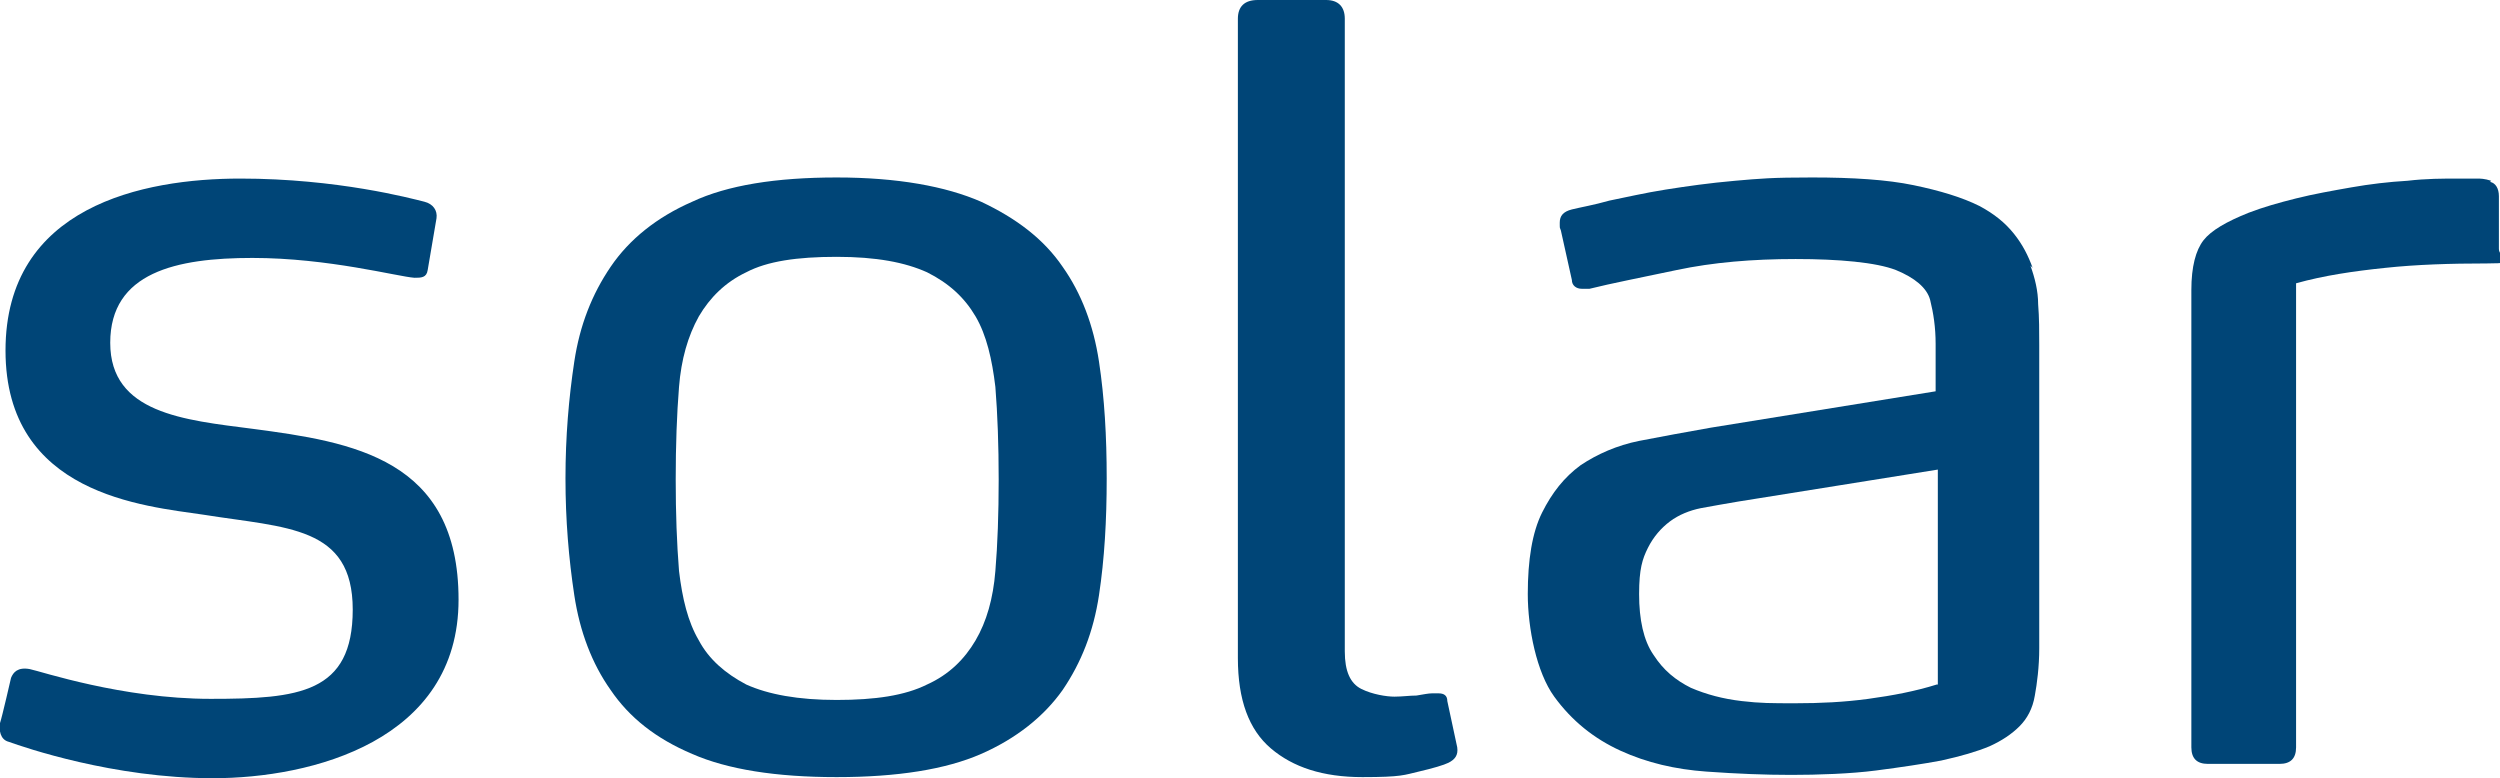
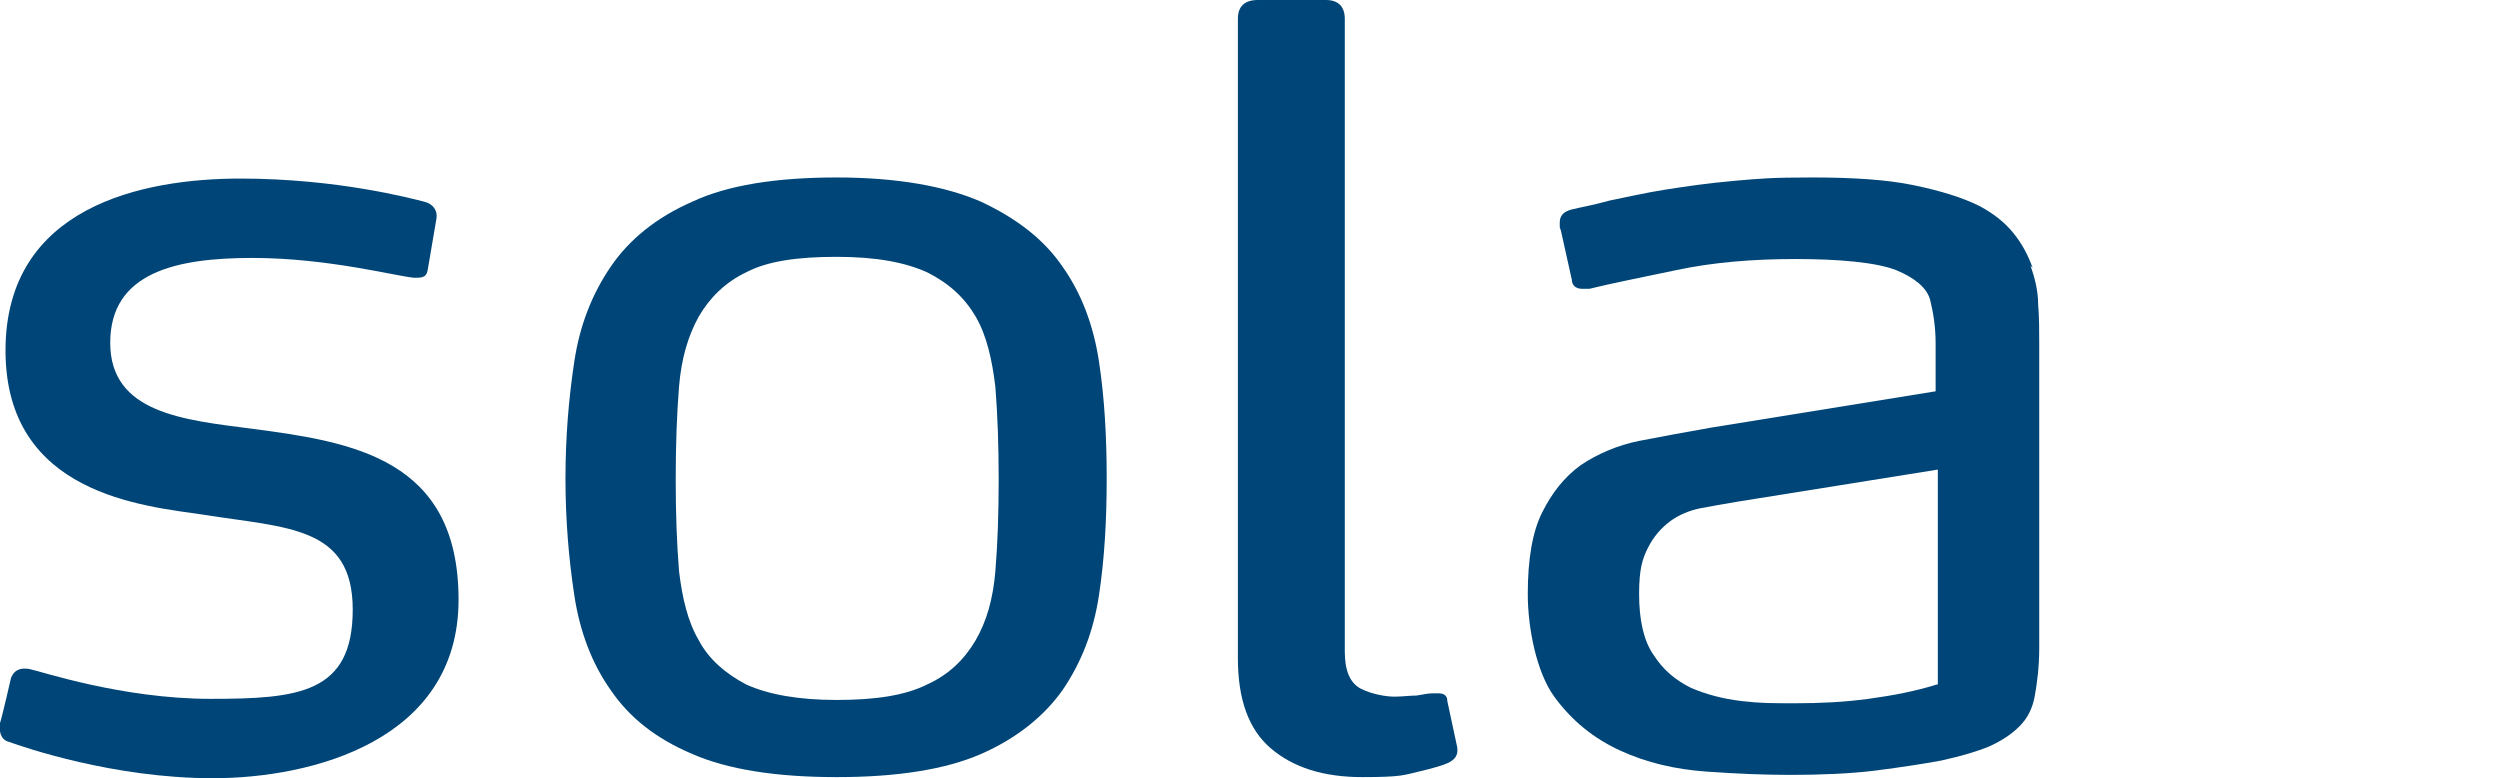
<svg xmlns="http://www.w3.org/2000/svg" id="Logo_wit" version="1.1" viewBox="0 0 226.8 70.6">
  <defs>
    <style>
      .st0 {
        fill: #004577;
      }
    </style>
  </defs>
  <path class="st0" d="M96.4,24.2c-1.7-2.5-4.2-4.4-7.4-5.9-3.2-1.4-7.6-2.2-13.1-2.2s-9.9.7-13.1,2.2c-3.2,1.4-5.7,3.4-7.4,5.9-1.7,2.5-2.8,5.3-3.3,8.6-.5,3.3-.8,6.8-.8,10.6s.3,7.3.8,10.6c.5,3.3,1.6,6.2,3.3,8.6,1.7,2.5,4.1,4.4,7.4,5.8,3.2,1.4,7.6,2.1,13.1,2.1s9.9-.7,13.1-2.1c3.2-1.4,5.7-3.4,7.4-5.8,1.7-2.5,2.8-5.3,3.3-8.6.5-3.3.7-6.8.7-10.6s-.2-7.3-.7-10.6c-.5-3.3-1.6-6.2-3.3-8.6M90.3,51.8c-.2,2.5-.8,4.6-1.8,6.3-1,1.7-2.4,3.1-4.4,4-2,1-4.7,1.4-8.2,1.4s-6.2-.5-8.2-1.4c-1.9-1-3.4-2.3-4.3-4-1-1.7-1.5-3.8-1.8-6.3-.2-2.5-.3-5.2-.3-8.3s.1-5.9.3-8.4c.2-2.5.8-4.6,1.8-6.4,1-1.7,2.4-3.1,4.3-4,1.9-1,4.6-1.4,8.2-1.4s6.2.5,8.2,1.4c2,1,3.4,2.3,4.4,4,1,1.7,1.5,3.9,1.8,6.4.2,2.5.3,5.3.3,8.4s-.1,5.9-.3,8.3" />
  <path class="st0" d="M184.4,24.3c-.4-1.1-.9-2.1-1.7-3.1-.8-1-1.8-1.8-3.1-2.5-1.6-.8-3.6-1.4-6-1.9-2.4-.5-5.5-.7-9.2-.7s-4.7.1-7,.3c-2.3.2-4.4.5-6.3.8-1.9.3-3.6.7-5.1,1-1.4.4-2.6.6-3.4.8-.8.2-1.1.6-1.1,1.2s0,.4.1.7l1,4.5c0,.5.4.8.9.8s.4,0,.7,0c2-.5,4.6-1,7.9-1.7,3.3-.7,6.9-1,10.8-1s7.3.3,9.1,1c1.7.7,2.8,1.6,3.1,2.7.3,1.2.5,2.5.5,4v4.3l-20.4,3.3c-2.3.4-4.4.8-6.5,1.2-2,.4-3.8,1.2-5.3,2.2-1.5,1.1-2.6,2.5-3.5,4.3-.9,1.8-1.3,4.3-1.3,7.4s.8,7.1,2.4,9.3c1.6,2.2,3.6,3.8,6,4.9s5,1.7,7.8,1.9c2.8.2,5.3.3,7.7.3s5.4-.1,7.7-.4c2.3-.3,4.3-.6,5.9-.9,1.8-.4,3.2-.8,4.4-1.3,1.1-.5,2-1.1,2.7-1.8.7-.7,1.2-1.6,1.4-2.8.2-1.1.4-2.6.4-4.3v-27.5c0-1.2,0-2.5-.1-3.7,0-1.2-.3-2.4-.7-3.5M175.7,62.1c-1.9.6-4,1-6.2,1.3-2.2.3-4.4.4-6.6.4s-3.2,0-4.9-.2c-1.7-.2-3.2-.6-4.6-1.2-1.4-.7-2.5-1.6-3.4-3-.9-1.3-1.3-3.2-1.3-5.5s.3-3.2.8-4.2c.5-1,1.2-1.8,2-2.4.8-.6,1.8-1,2.8-1.2,1.1-.2,2.2-.4,3.4-.6l18.1-2.9v19.5Z" />
-   <path class="st0" d="M226,16.4c-.6-.2-1-.2-1.3-.2h-1.7c-1.4,0-2.9,0-4.6.2-1.7.1-3.4.3-5.1.6-1.7.3-3.4.6-5,1-1.6.4-3,.8-4.3,1.3-2,.8-3.4,1.6-4.1,2.5-.7.9-1.1,2.4-1.1,4.5v41.5c0,1,.5,1.5,1.5,1.5h6.5c1,0,1.5-.5,1.5-1.5V25.7c2.5-.7,5.2-1.1,8.1-1.4,2.8-.3,5.9-.4,9.2-.4s1.1-.4,1.1-1.3v-4.8c0-.7-.3-1.2-.8-1.3" />
  <path class="st0" d="M130.5,62.9c-.1,0-.3,0-.6,0-.3,0-.8.1-1.4.2-.6,0-1.3.1-2,.1s-2-.2-3-.7c-1-.5-1.5-1.6-1.5-3.4V1.7C122,.6,121.4,0,120.3,0h-6.2c-1.2,0-1.8.6-1.8,1.7v58c0,3.8,1,6.5,3,8.2,2,1.7,4.7,2.6,8.3,2.6s3.8-.2,5.1-.5c1.3-.3,2.3-.6,2.7-.8.6-.3.9-.7.8-1.4l-.9-4.2c0-.5-.3-.7-.8-.7" />
  <path class="st0" d="M22.9,38.9c-6.2-.8-12.9-1.4-12.9-7.8s6-7.7,12.9-7.7,13.2,1.7,14.7,1.8c.6,0,1.1,0,1.2-.7l.8-4.7c.1-.7-.3-1.3-1.1-1.5-1.2-.3-7.9-2.1-16.7-2.1S.5,18.7.5,31.8s12.6,14.1,18,14.9c7.5,1.2,13.5,1,13.5,8.6s-4.9,8.1-12.9,8.1-15.4-2.5-16.4-2.7c-1.1-.2-1.5.3-1.7.8,0,0-.8,3.5-1,4.1-.1.6,0,1.5.8,1.7,1.4.5,9.5,3.3,18.5,3.3s22.3-3.4,22.3-16.2-9.6-14.3-18.7-15.5" />
</svg>